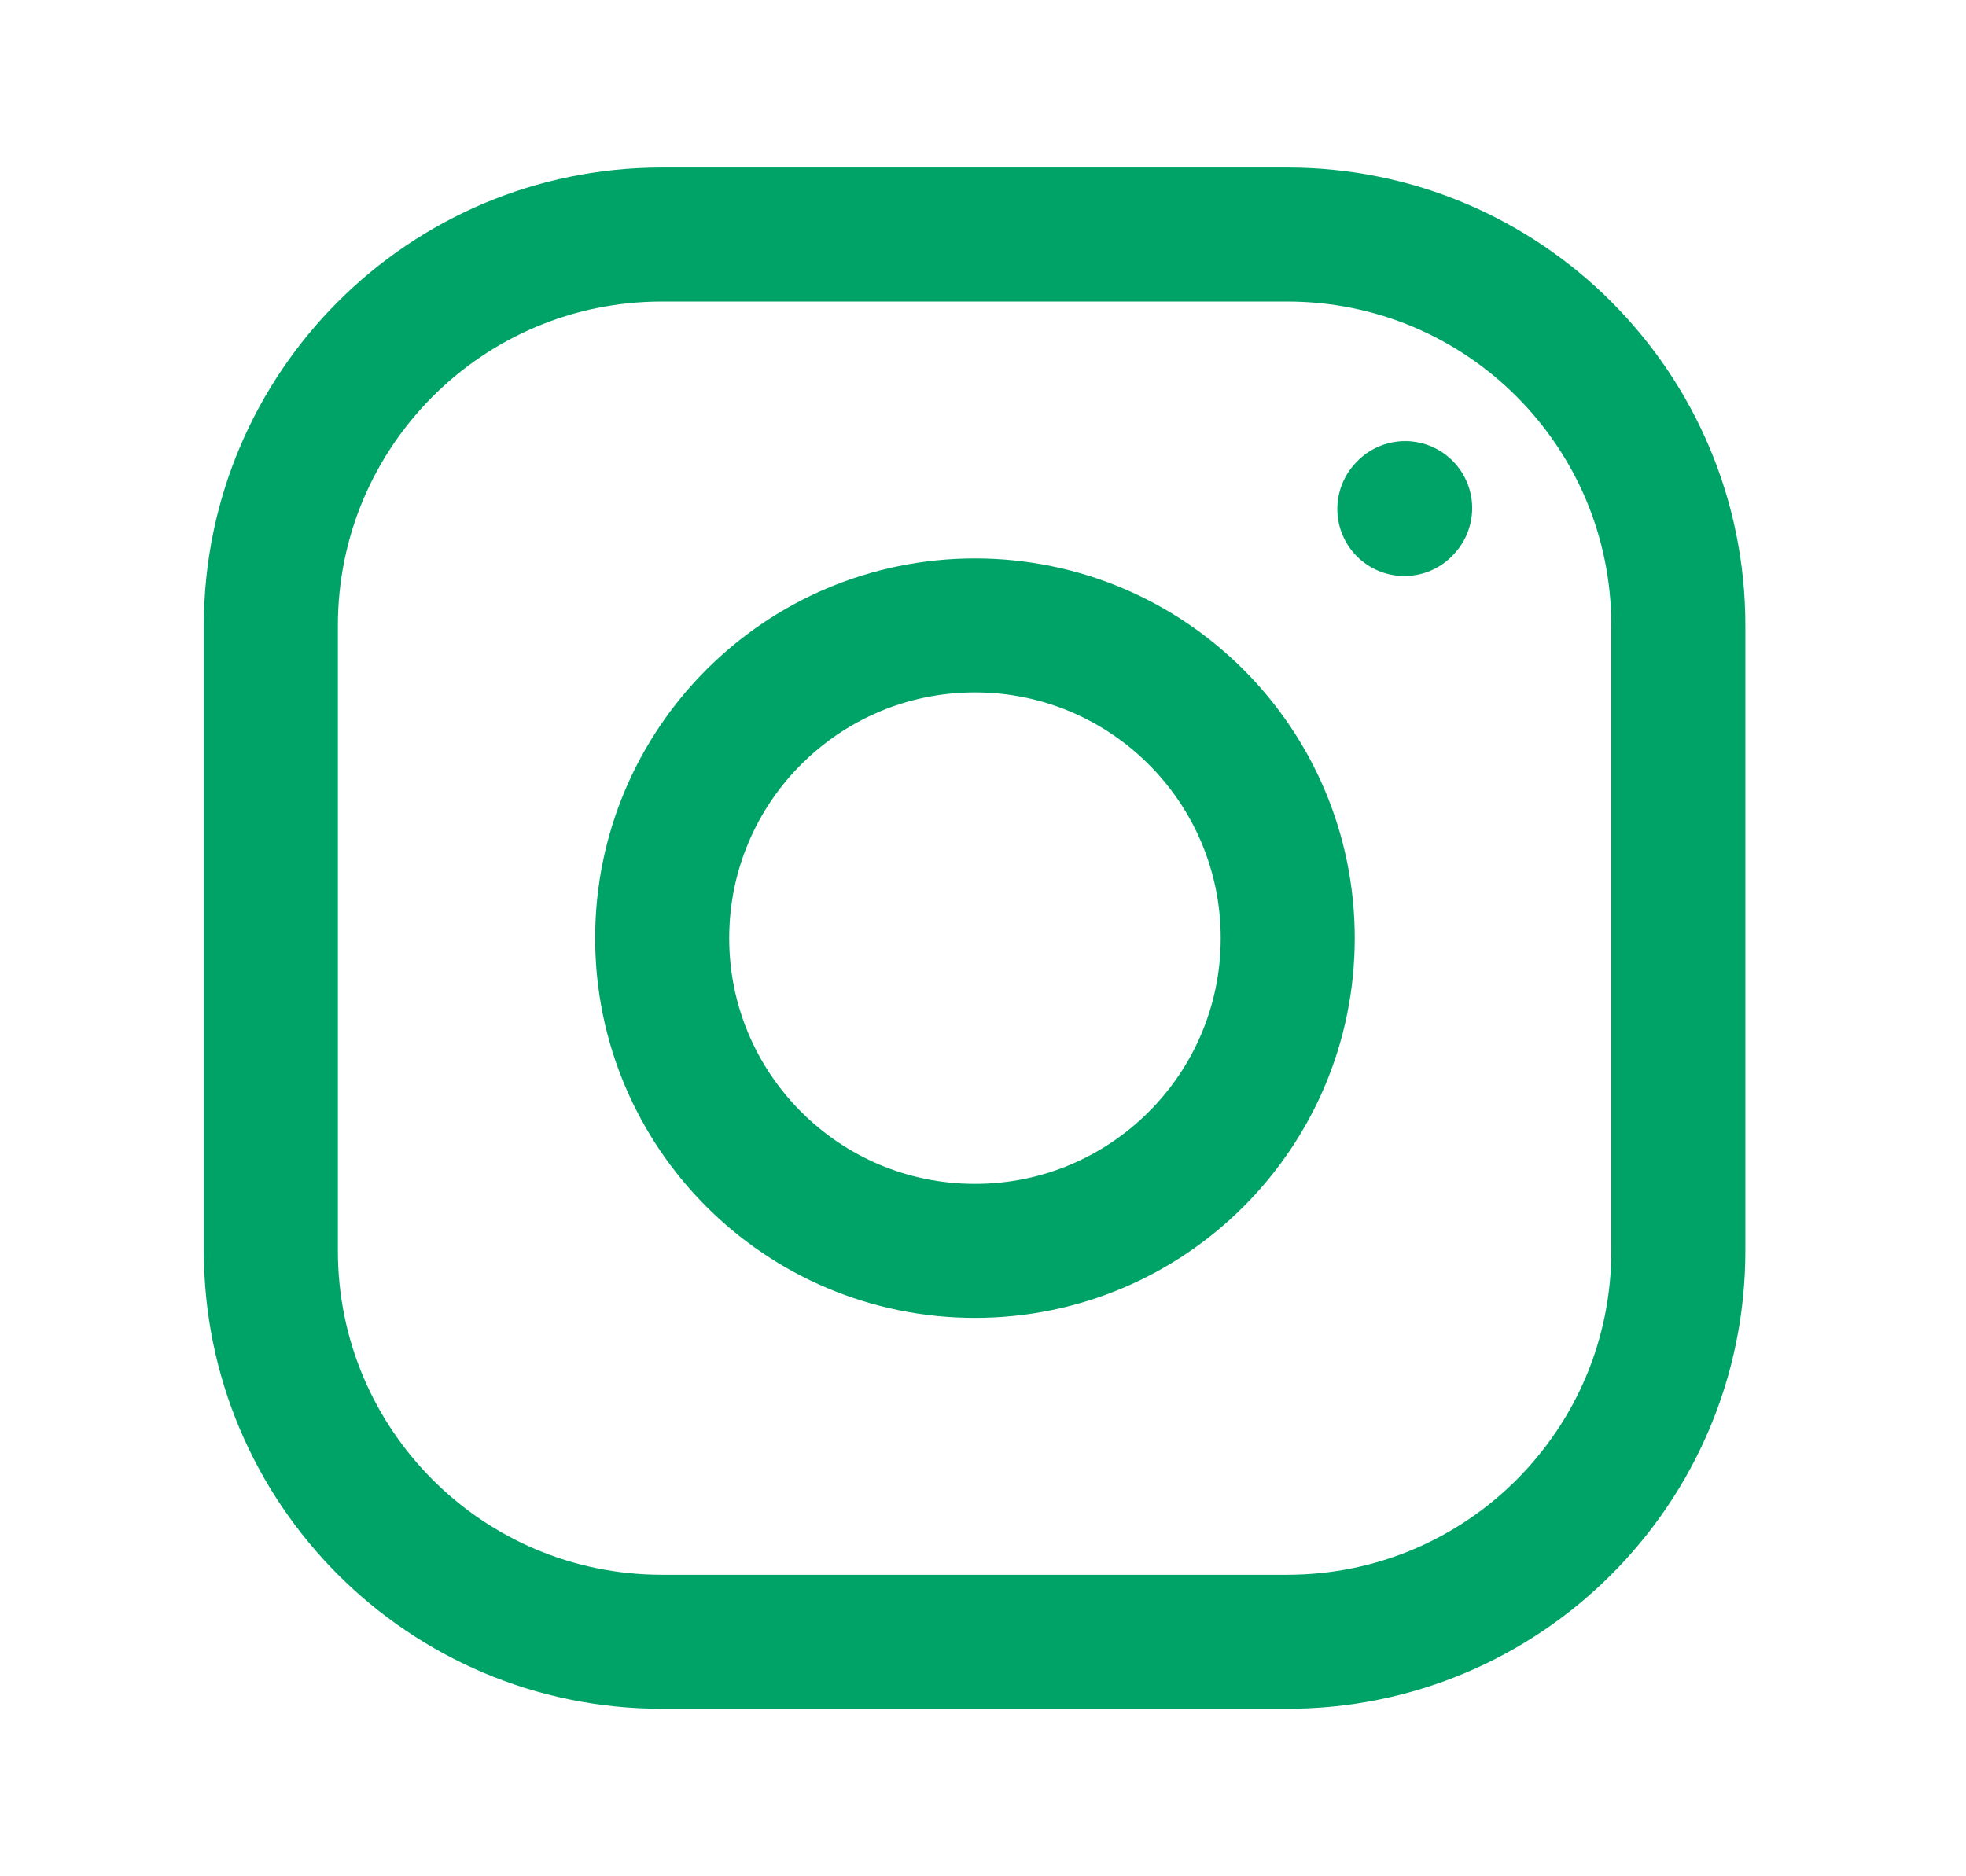
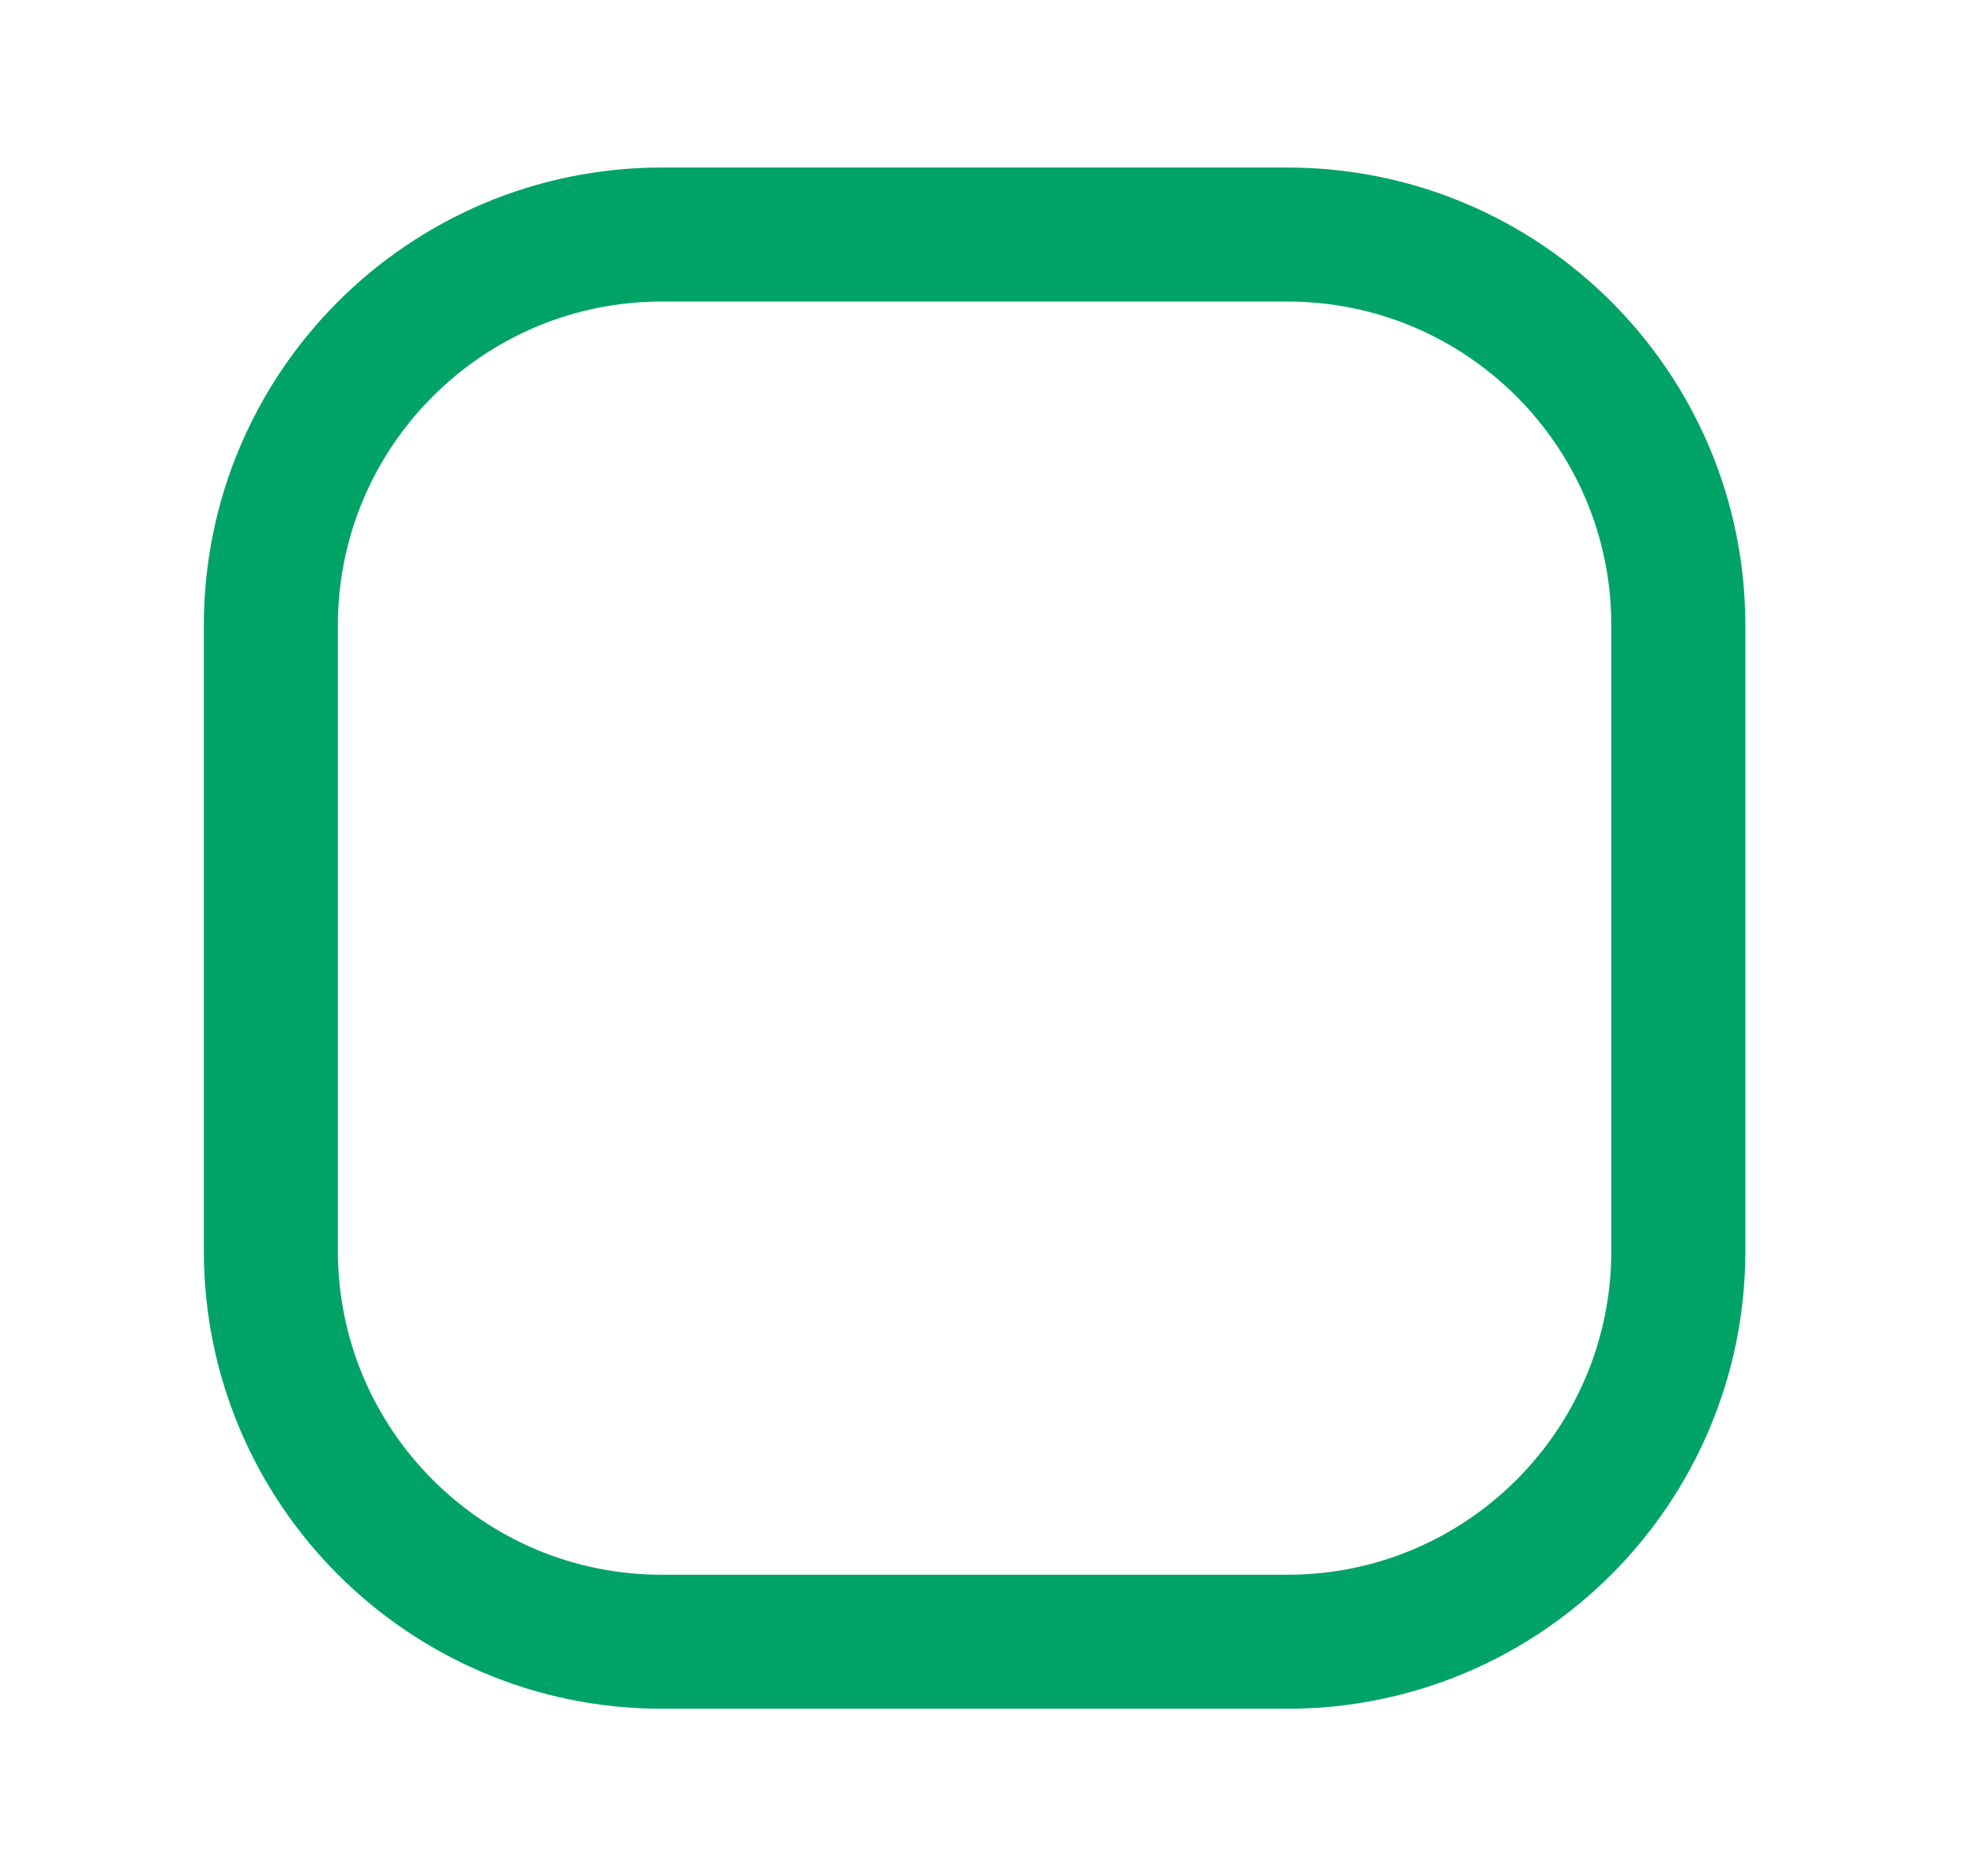
<svg xmlns="http://www.w3.org/2000/svg" width="22" height="21" viewBox="0 0 22 21" fill="none">
-   <path d="M10.91 14C12.843 14 14.41 12.433 14.41 10.5C14.41 8.567 12.843 7 10.91 7C8.977 7 7.41 8.567 7.41 10.5C7.41 12.433 8.977 14 10.91 14Z" stroke="#00A367" stroke-width="1.5" stroke-linecap="round" stroke-linejoin="round" />
  <path d="M3.031 14V7C3.031 4.584 4.99 2.625 7.406 2.625H14.406C16.823 2.625 18.781 4.584 18.781 7V14C18.781 16.416 16.823 18.375 14.406 18.375H7.406C4.99 18.375 3.031 16.416 3.031 14Z" stroke="#00A367" stroke-width="1.5" />
-   <path d="M15.715 5.697L15.724 5.687" stroke="#00A367" stroke-width="1.5" stroke-linecap="round" stroke-linejoin="round" />
</svg>